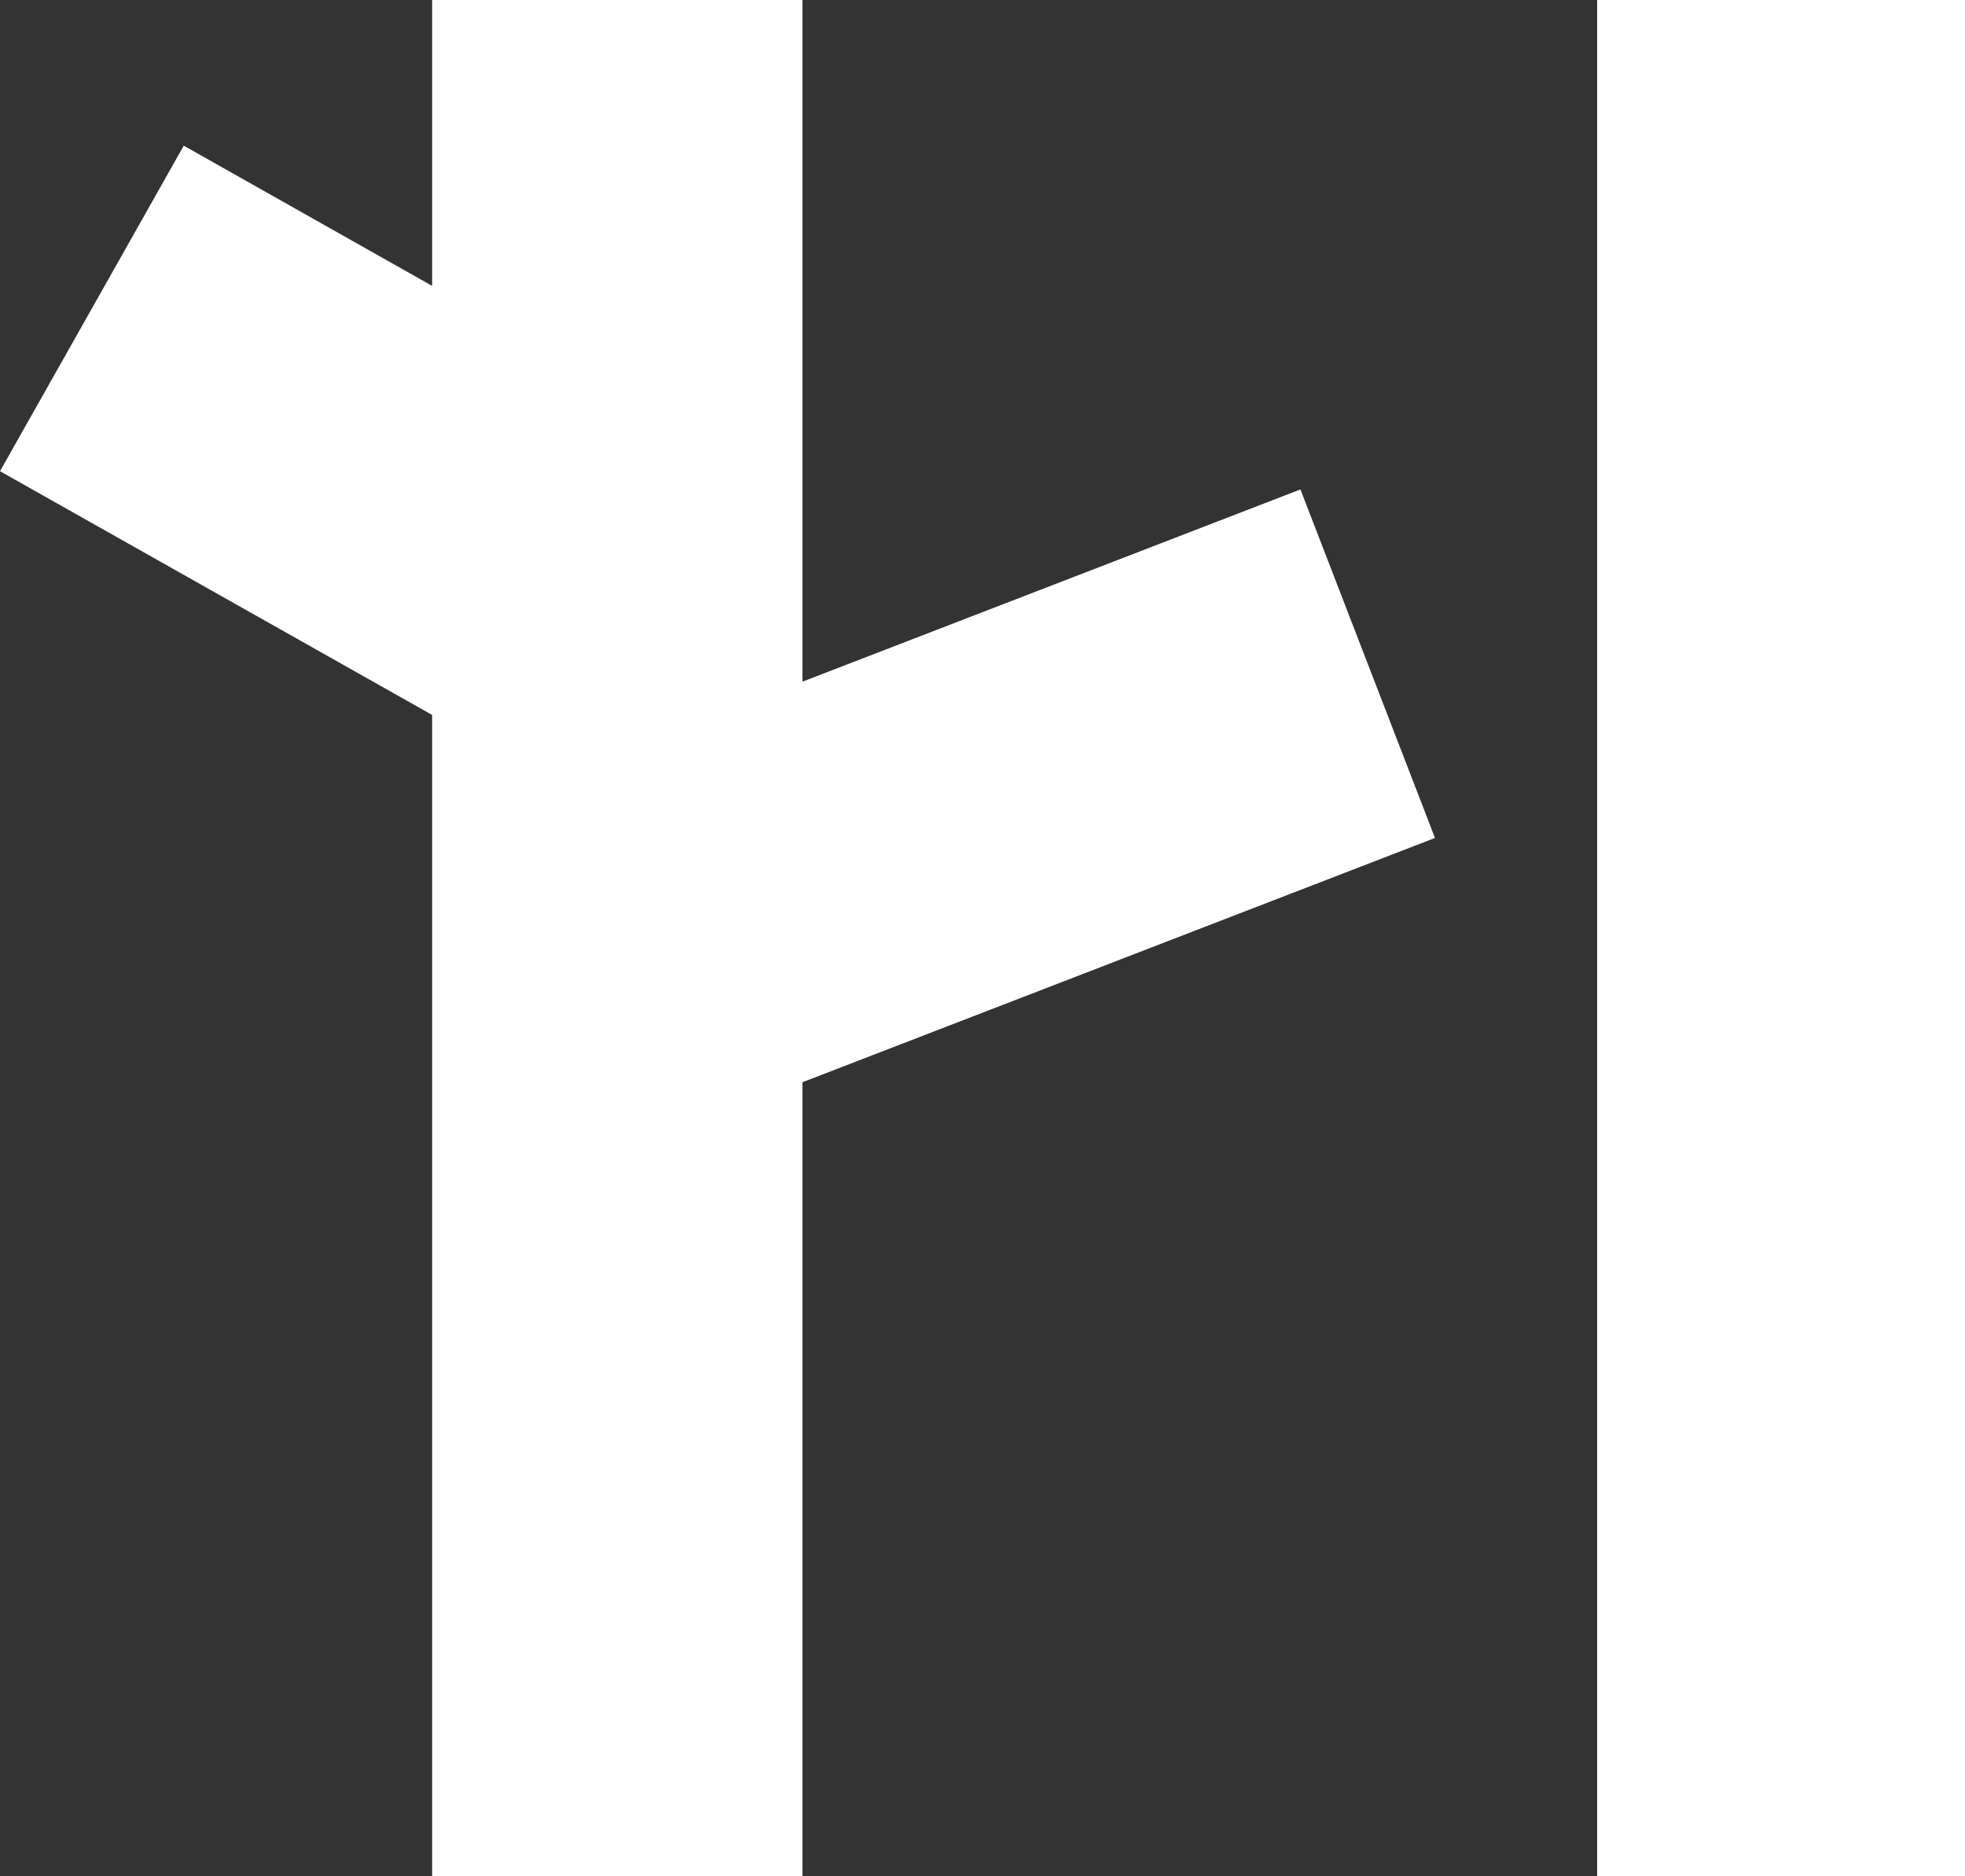
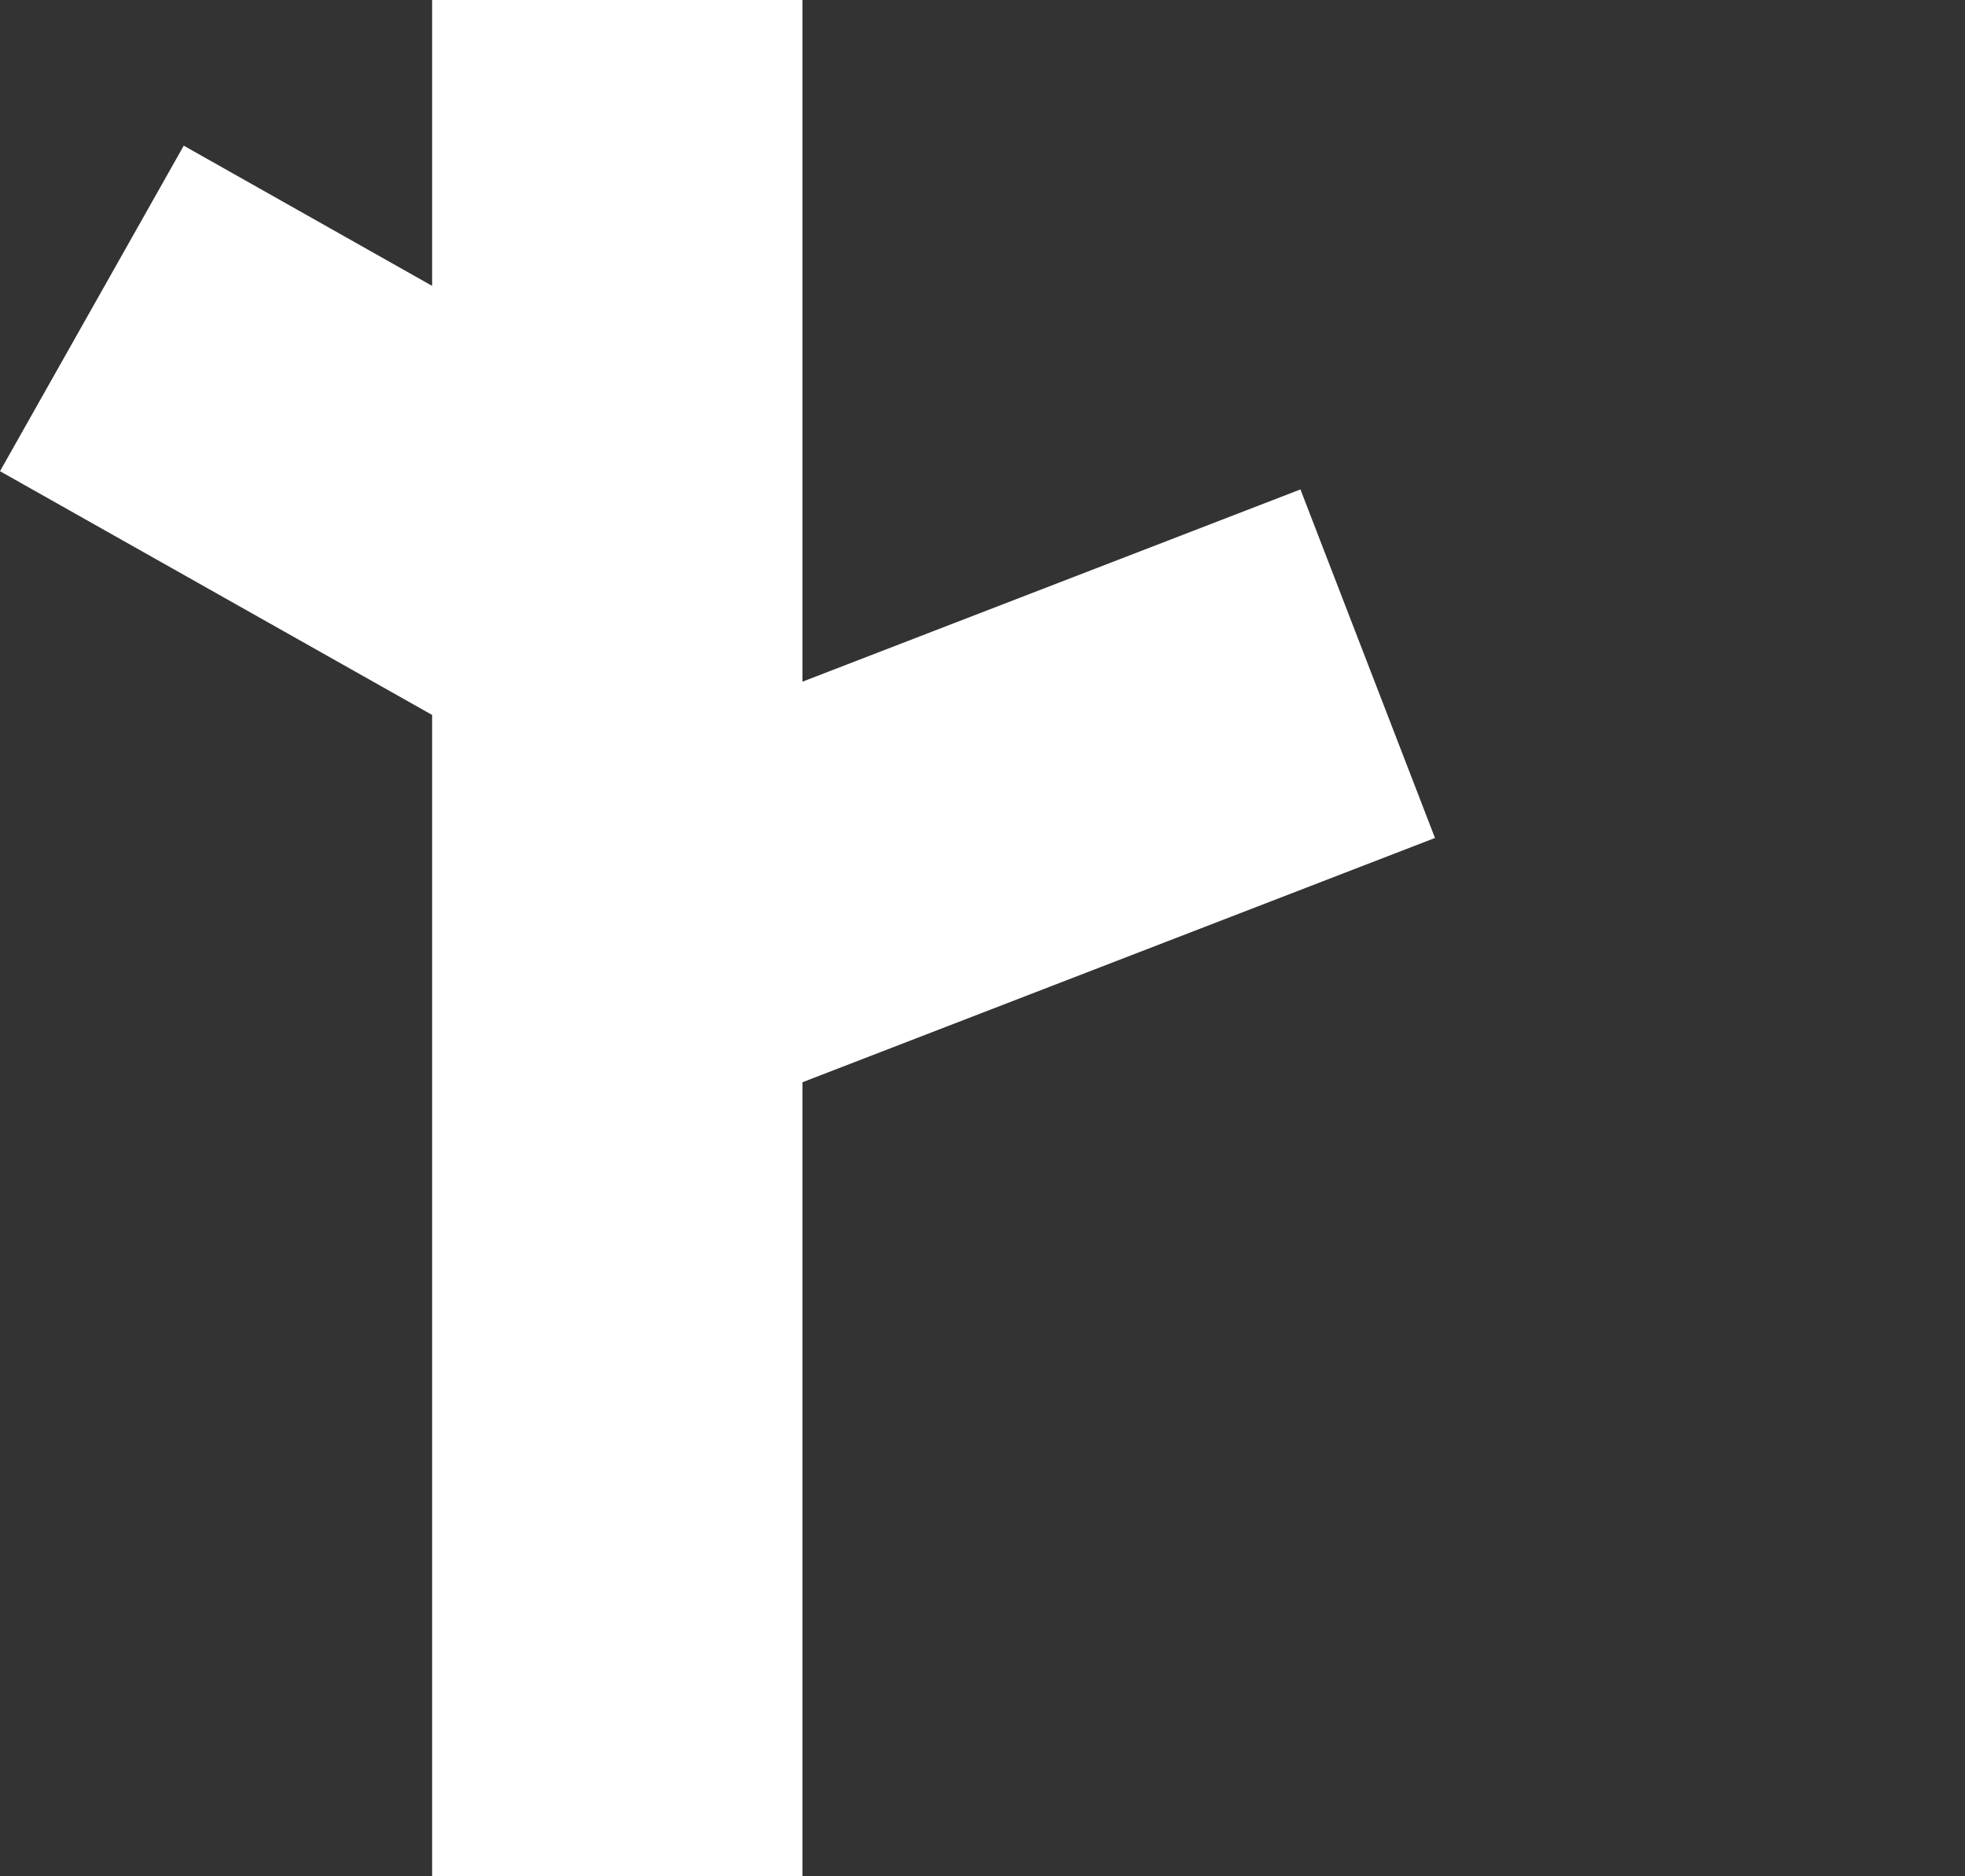
<svg xmlns="http://www.w3.org/2000/svg" version="1.1" id="Layer_1" x="0px" y="0px" viewBox="0 0 111 106" style="enable-background:new 0 0 111 106;" xml:space="preserve">
  <rect x="0" y="0" width="111" height="106" fill="#333333" stroke="none" />
  <style type="text/css">
	.st0{fill:#FFFFFF;}
</style>
  <g>
-     <polygon class="st0" points="90.22,0 90.22,43.22 90.22,62.18 90.22,106.16 111,106.16 111,0  " />
    <polygon class="st0" points="73.46,27.65 45.33,38.51 45.33,0 24.41,0 24.41,16.15 10.38,8.23 0,26.62 24.41,40.39 24.41,106.16    45.33,106.16 45.33,62.18 45.33,61.14 81.06,47.34  " />
  </g>
</svg>